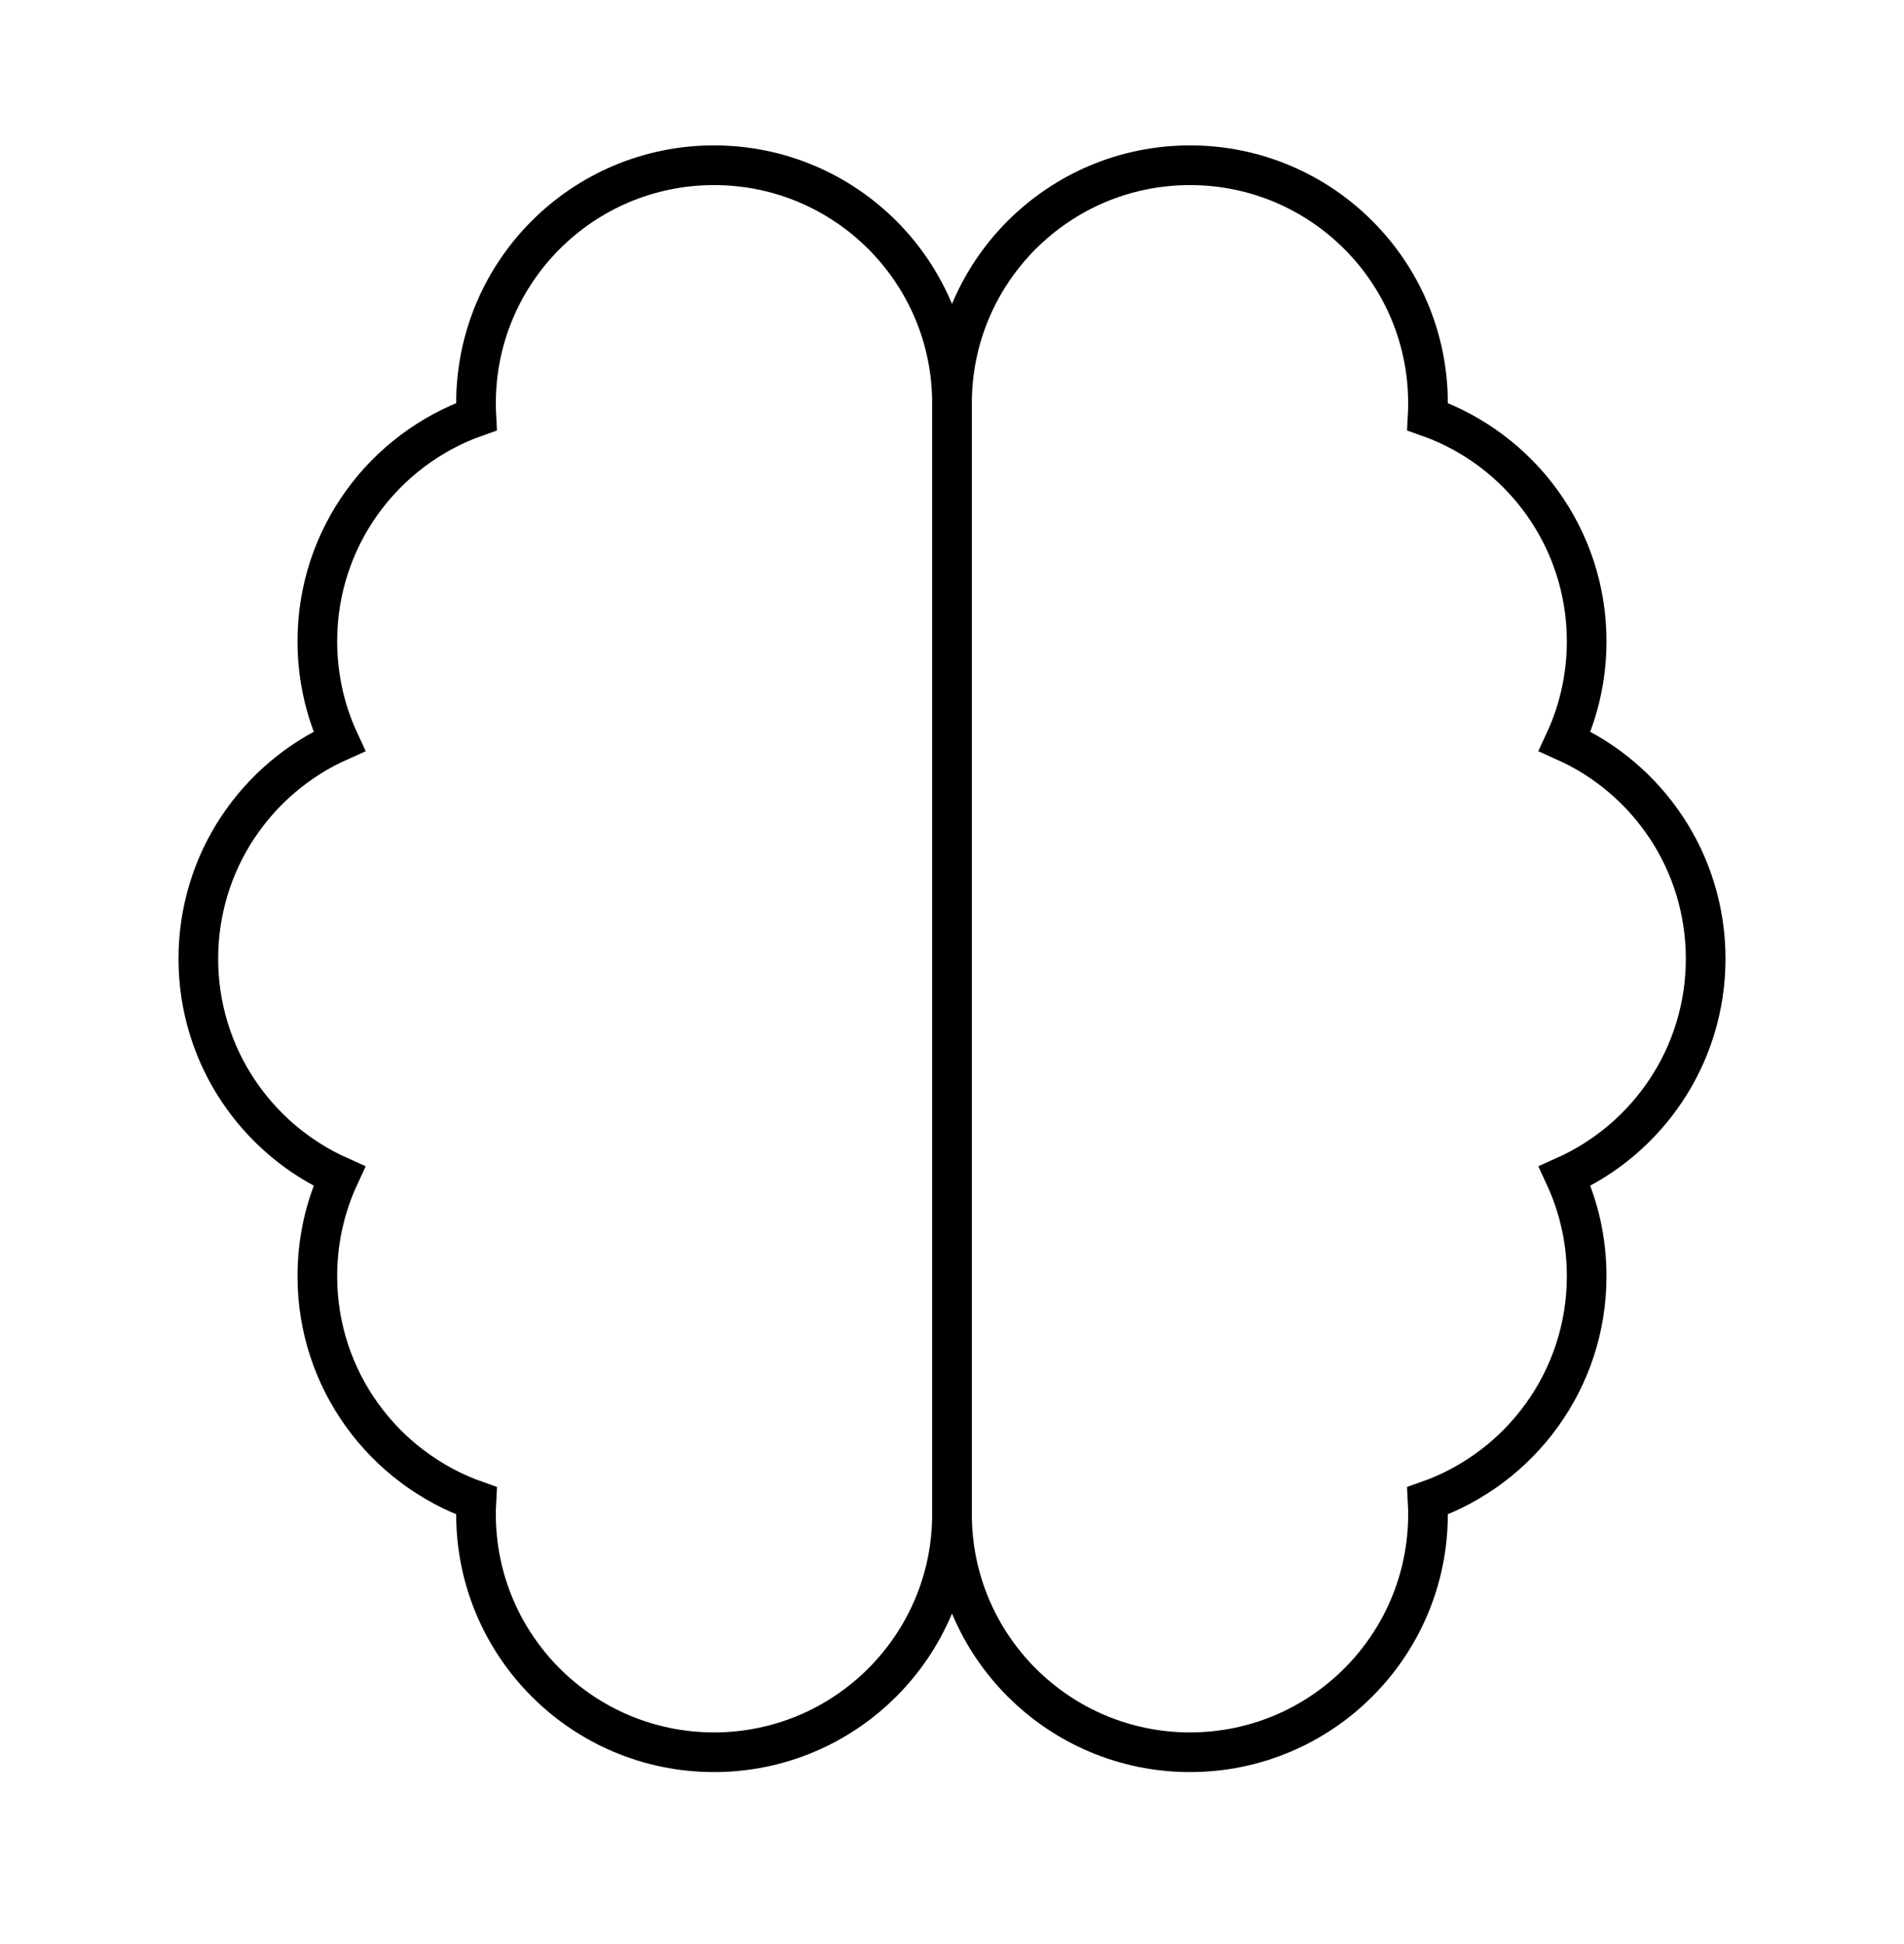
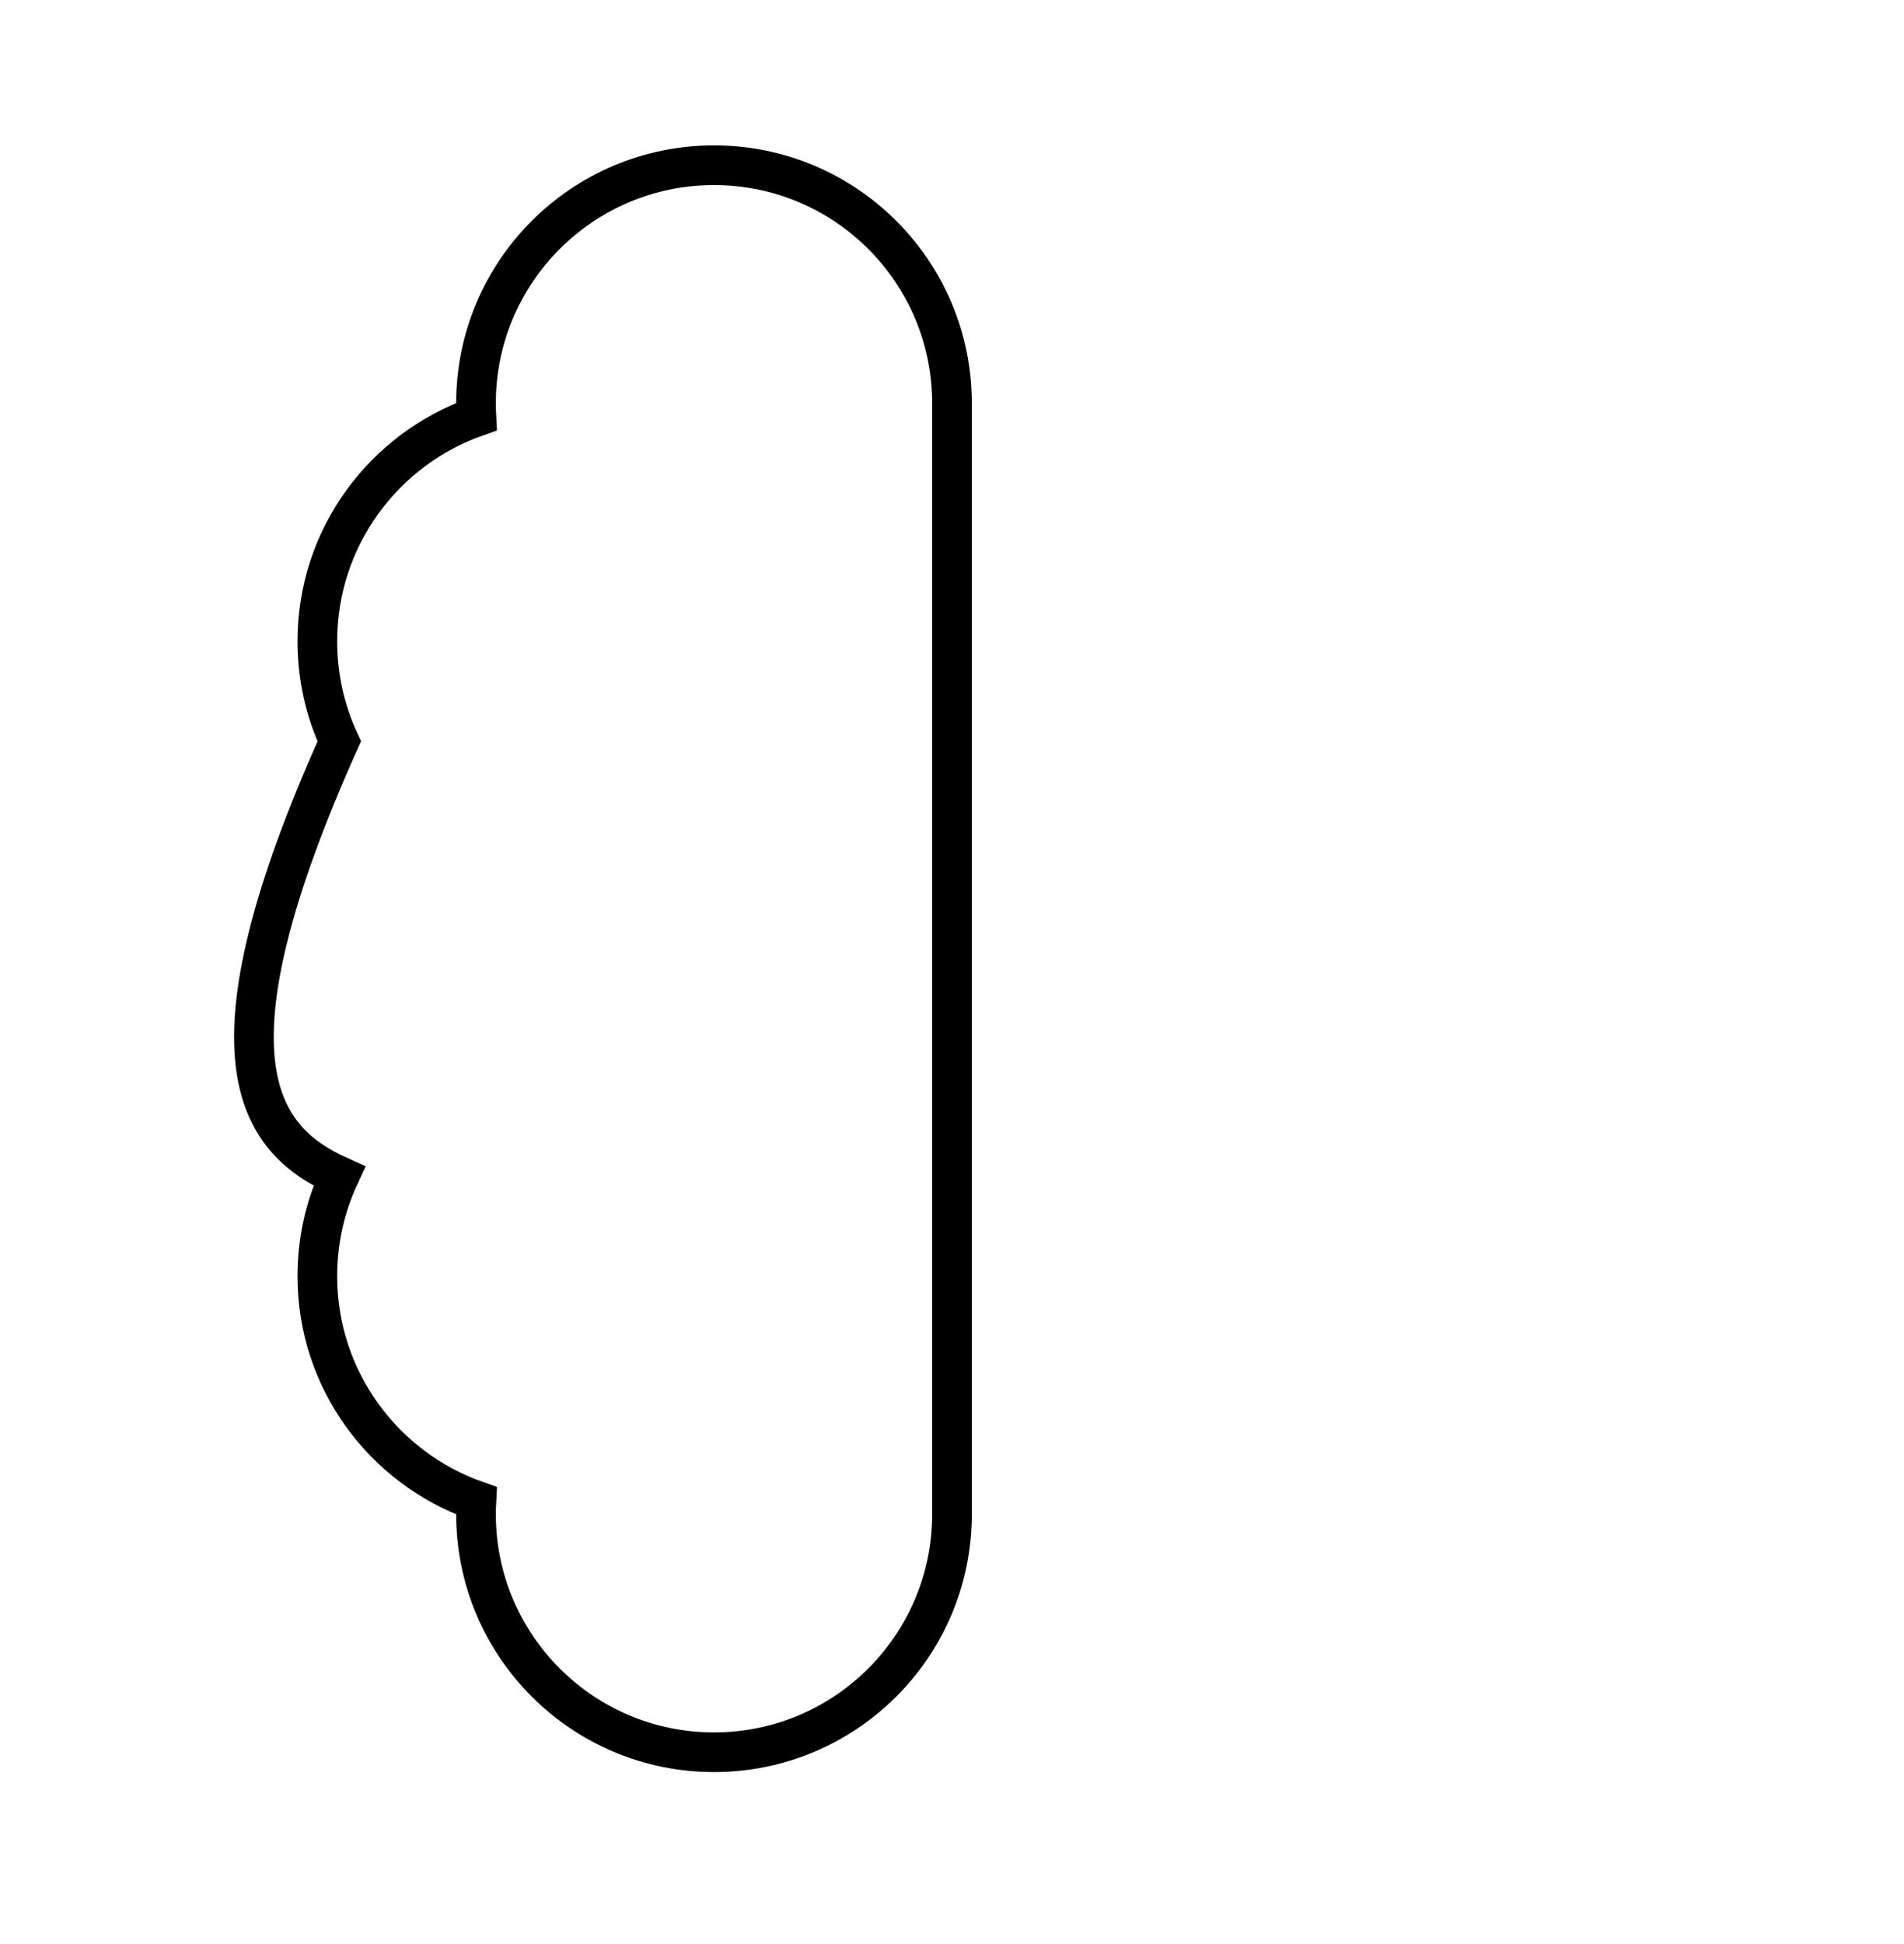
<svg xmlns="http://www.w3.org/2000/svg" width="48" height="49" viewBox="0 0 48 49" fill="none">
-   <path d="M24 10.165C24 6.851 21.314 4.165 18 4.165C14.686 4.165 12 6.851 12 10.165C12 10.278 12.003 10.391 12.009 10.503C9.674 11.324 8 13.549 8 16.165C8 17.064 8.198 17.919 8.553 18.685C6.459 19.621 5 21.722 5 24.165C5 26.607 6.459 28.708 8.553 29.645C8.198 30.411 8 31.265 8 32.165C8 34.781 9.674 37.005 12.009 37.826C12.005 37.896 12.003 37.966 12.001 38.036C12.001 38.079 12 38.122 12 38.165C12 41.478 14.686 44.165 18 44.165C21.314 44.165 24 41.478 24 38.165V10.165Z" stroke="black" />
-   <path d="M24 10.165C24 6.851 26.686 4.165 30 4.165C33.314 4.165 36 6.851 36 10.165C36 10.278 35.997 10.391 35.991 10.503C38.326 11.324 40 13.549 40 16.165C40 17.064 39.802 17.919 39.447 18.685C41.541 19.621 43 21.722 43 24.165C43 26.607 41.541 28.708 39.447 29.645C39.802 30.411 40 31.265 40 32.165C40 34.781 38.326 37.005 35.991 37.826C35.995 37.896 35.997 37.966 35.999 38.036C35.999 38.079 36 38.122 36 38.165C36 41.478 33.314 44.165 30 44.165C26.686 44.165 24 41.478 24 38.165V10.165Z" stroke="black" />
+   <path d="M24 10.165C24 6.851 21.314 4.165 18 4.165C14.686 4.165 12 6.851 12 10.165C12 10.278 12.003 10.391 12.009 10.503C9.674 11.324 8 13.549 8 16.165C8 17.064 8.198 17.919 8.553 18.685C5 26.607 6.459 28.708 8.553 29.645C8.198 30.411 8 31.265 8 32.165C8 34.781 9.674 37.005 12.009 37.826C12.005 37.896 12.003 37.966 12.001 38.036C12.001 38.079 12 38.122 12 38.165C12 41.478 14.686 44.165 18 44.165C21.314 44.165 24 41.478 24 38.165V10.165Z" stroke="black" />
</svg>